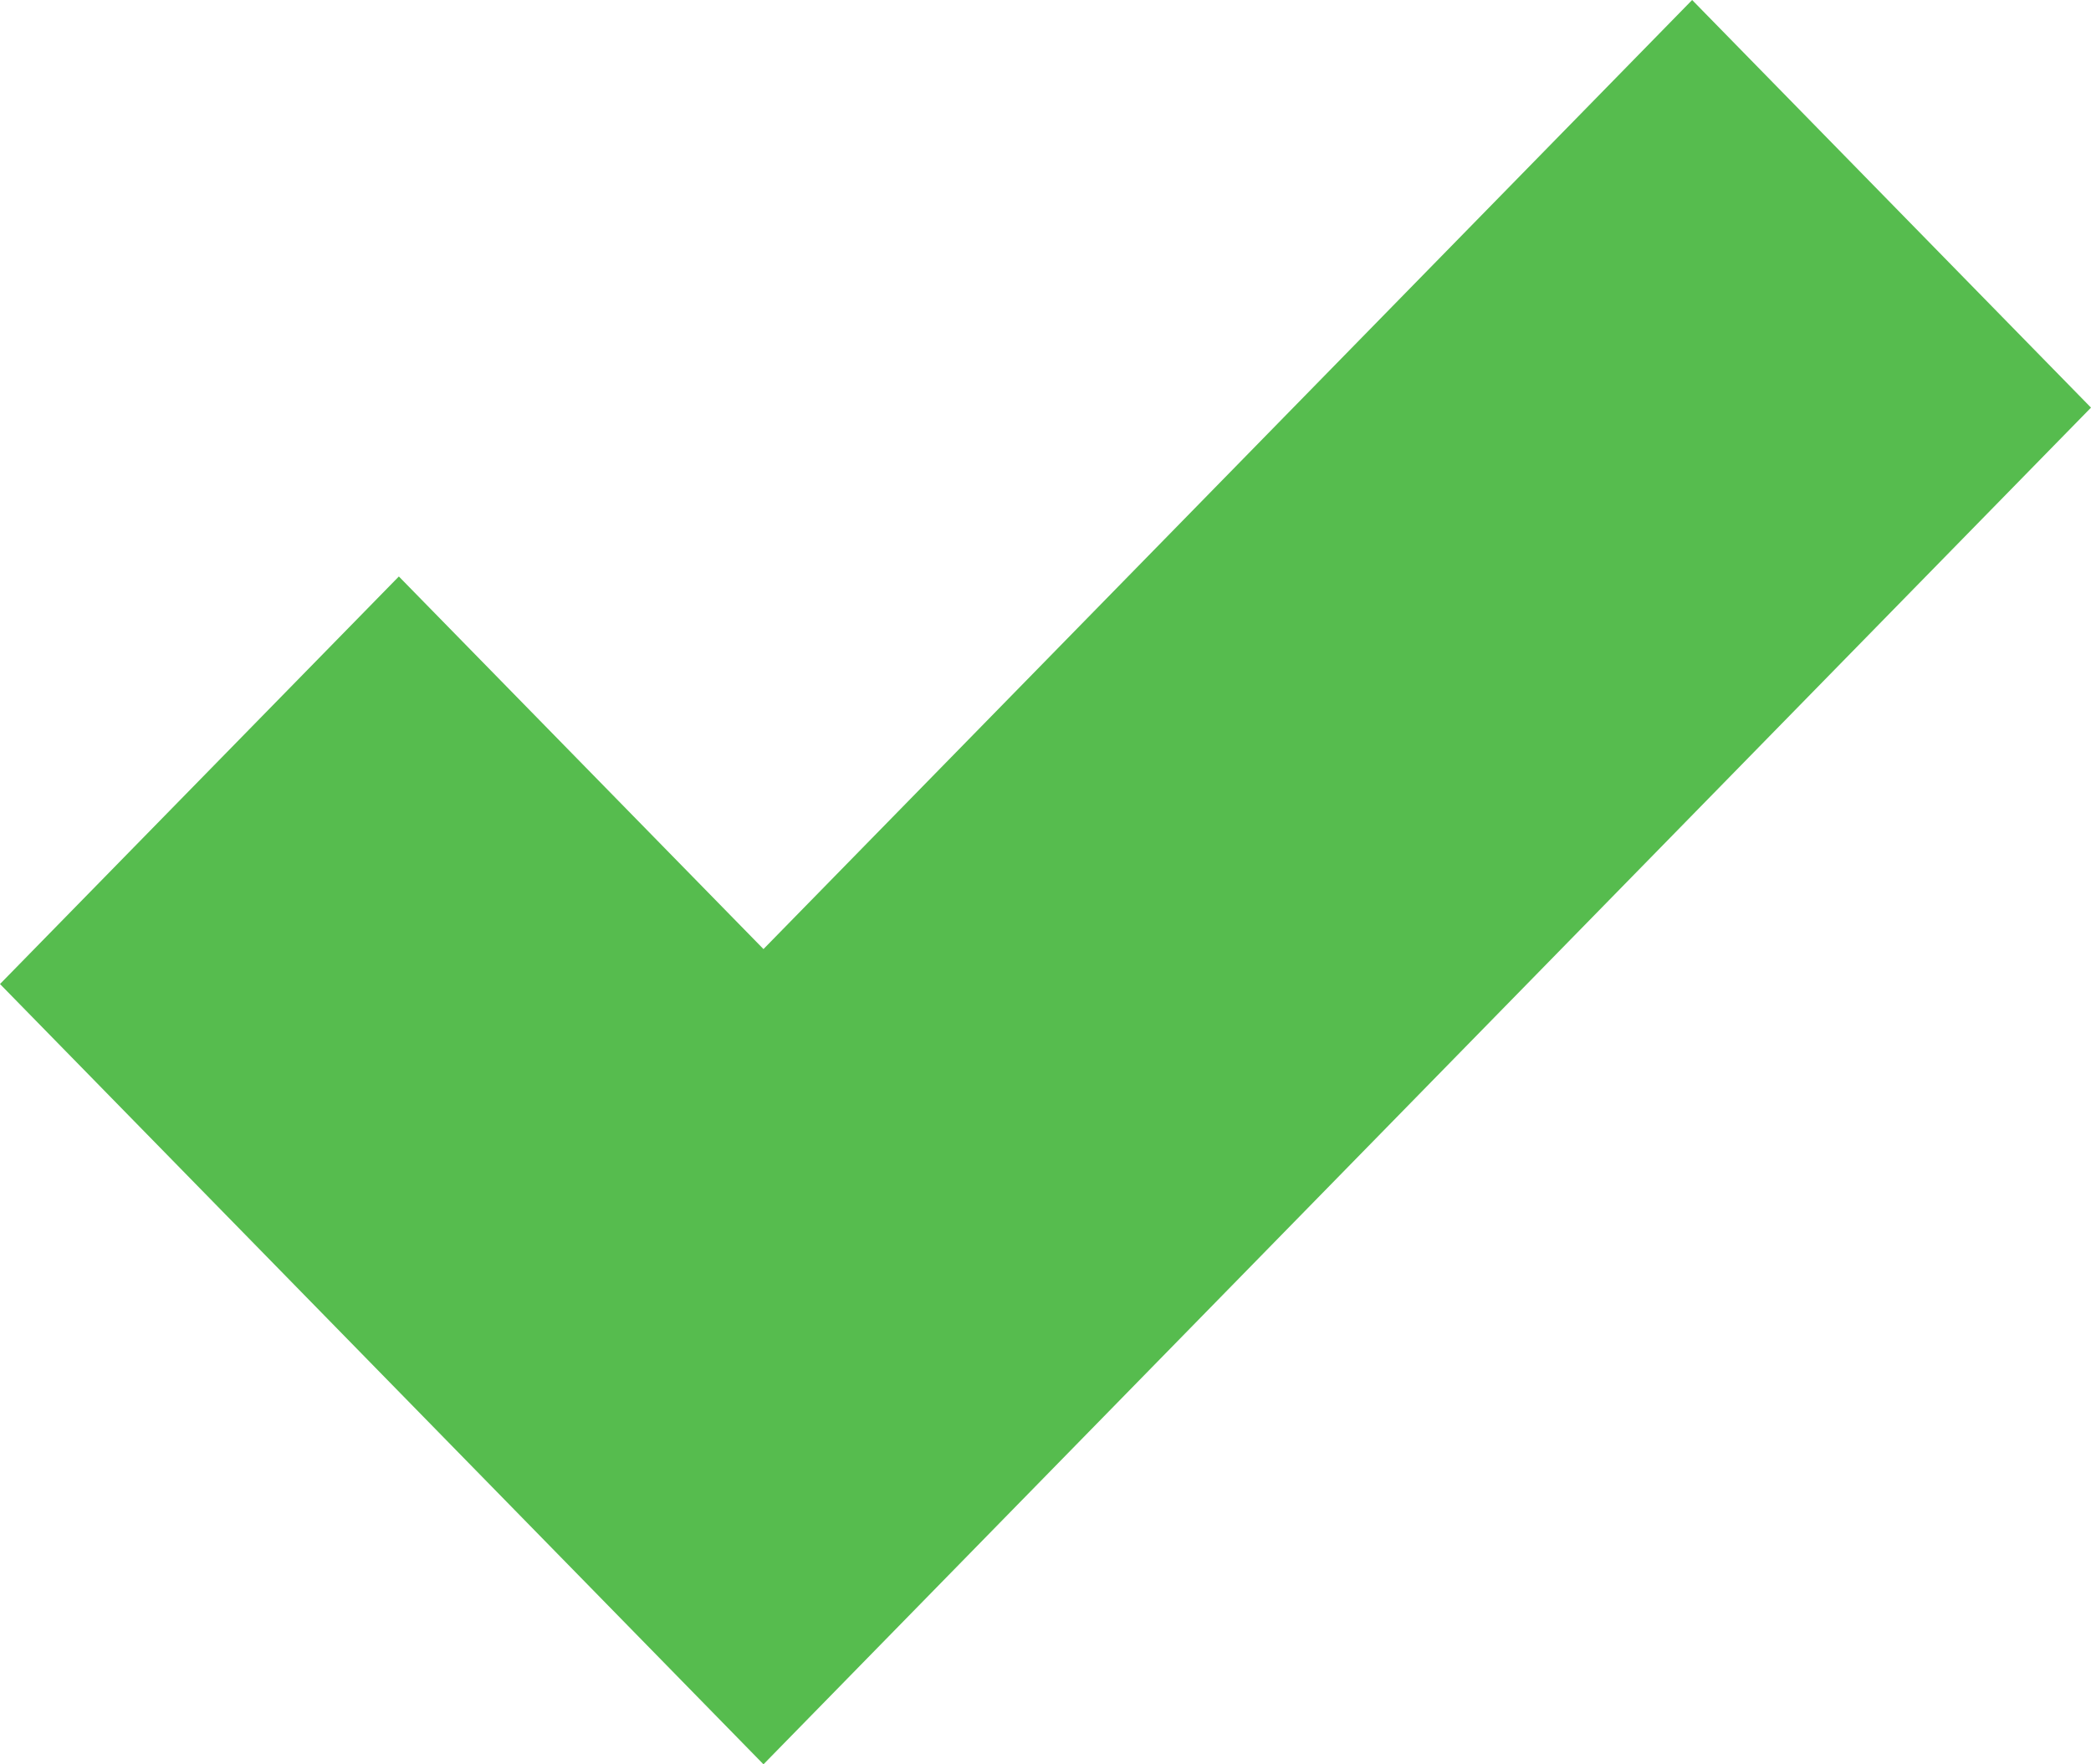
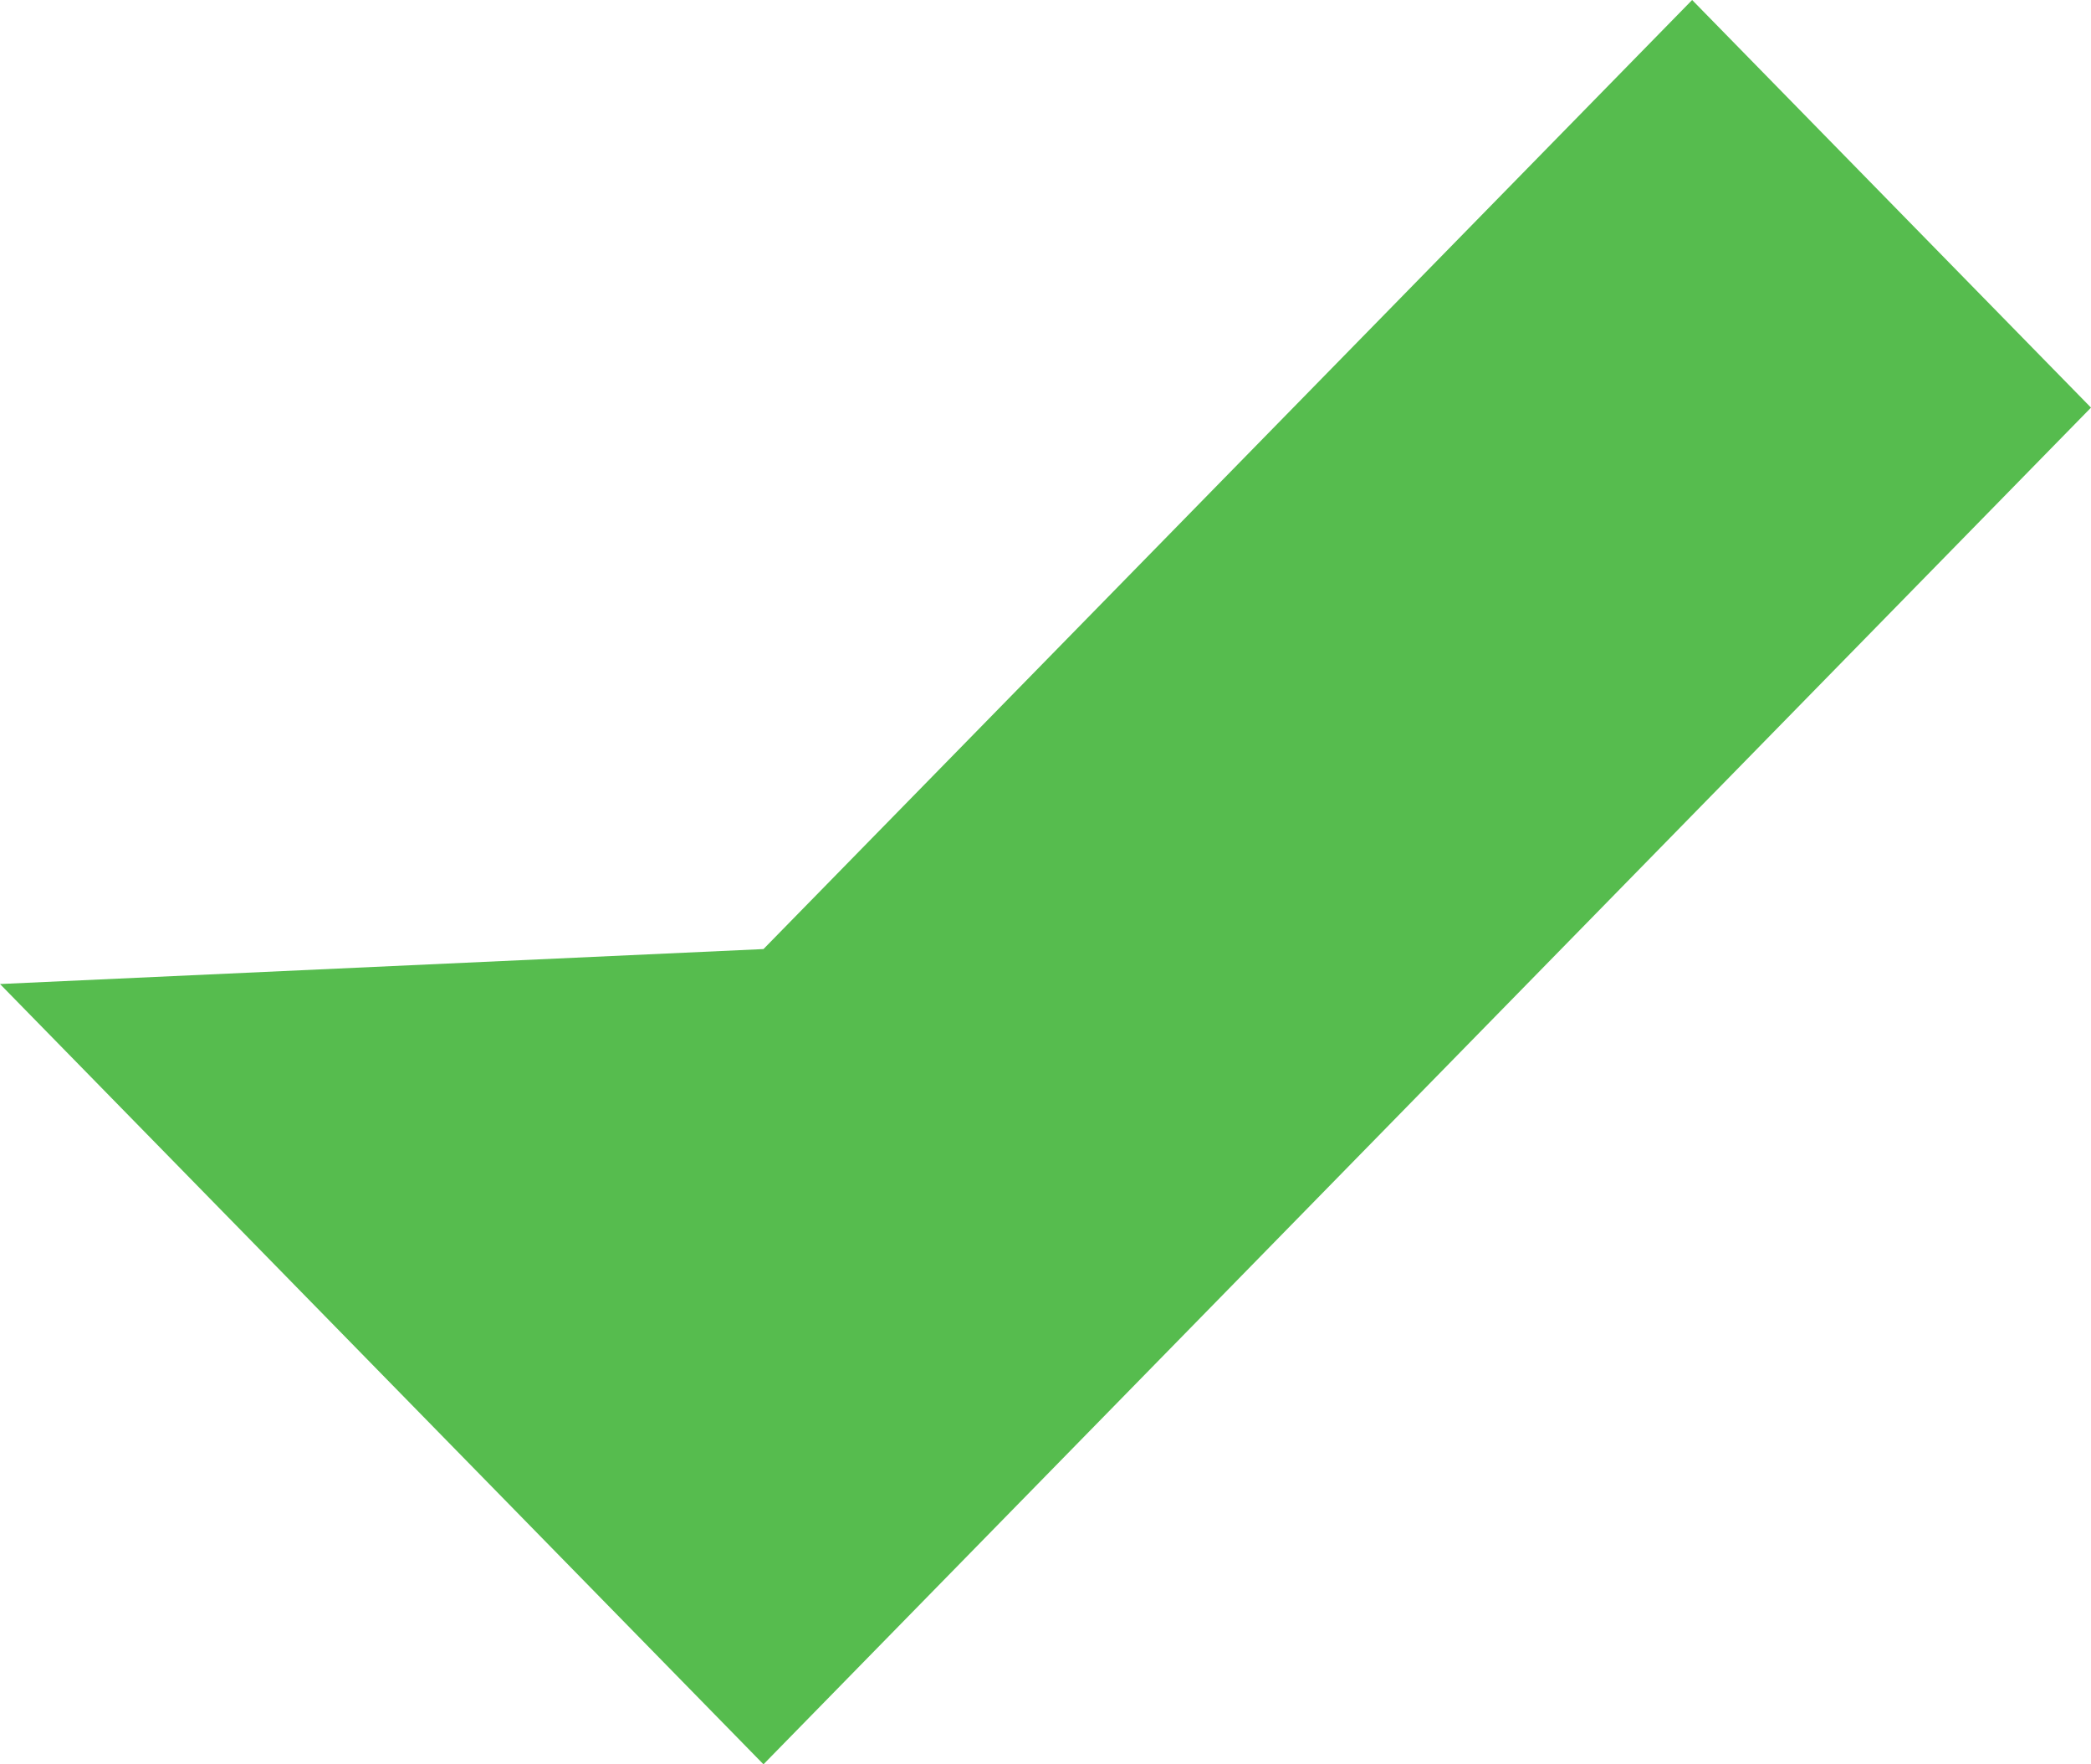
<svg xmlns="http://www.w3.org/2000/svg" width="32" height="27" viewBox="0 0 32 27" fill="none">
-   <path d="M32 6.238L11.684 27L0 15.059L6.104 8.822L11.684 14.524L25.896 0L32 6.238Z" fill="#56BC4E" />
+   <path d="M32 6.238L11.684 27L0 15.059L11.684 14.524L25.896 0L32 6.238Z" fill="#56BC4E" />
</svg>